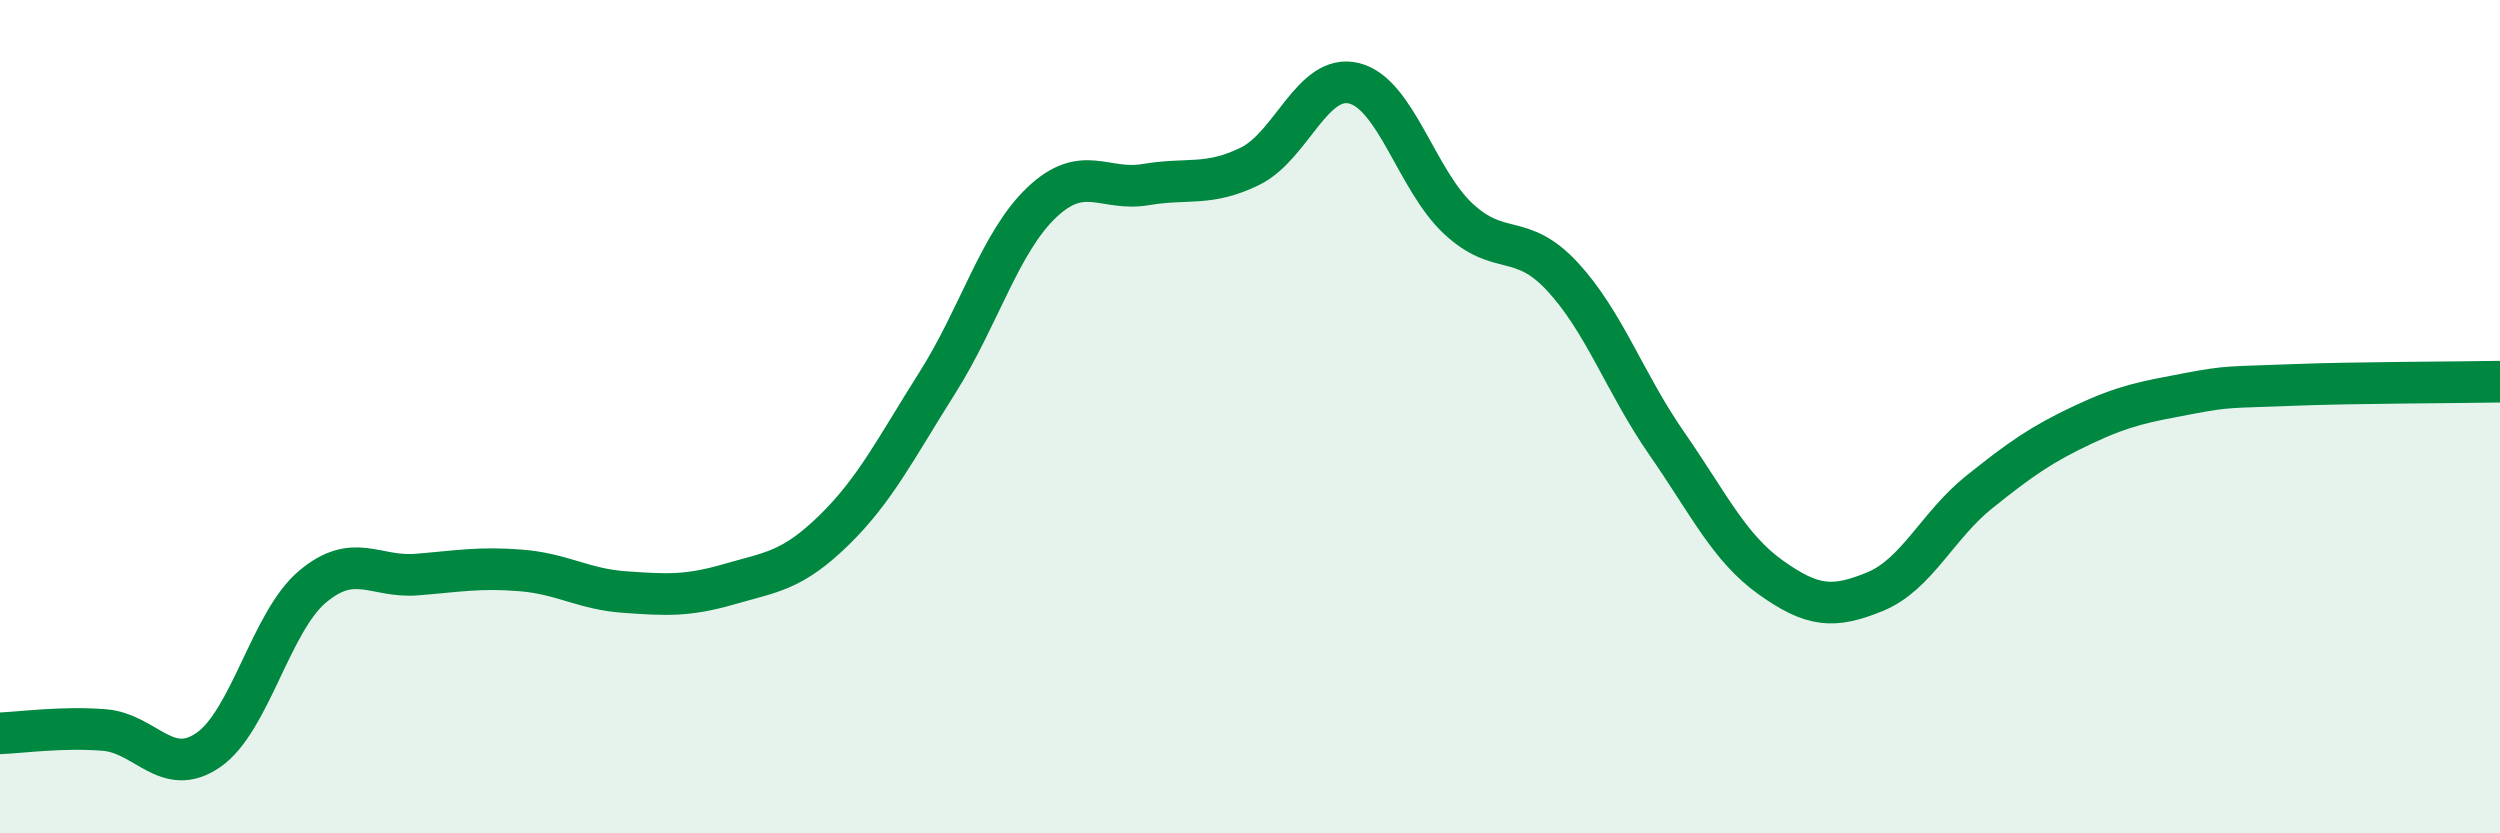
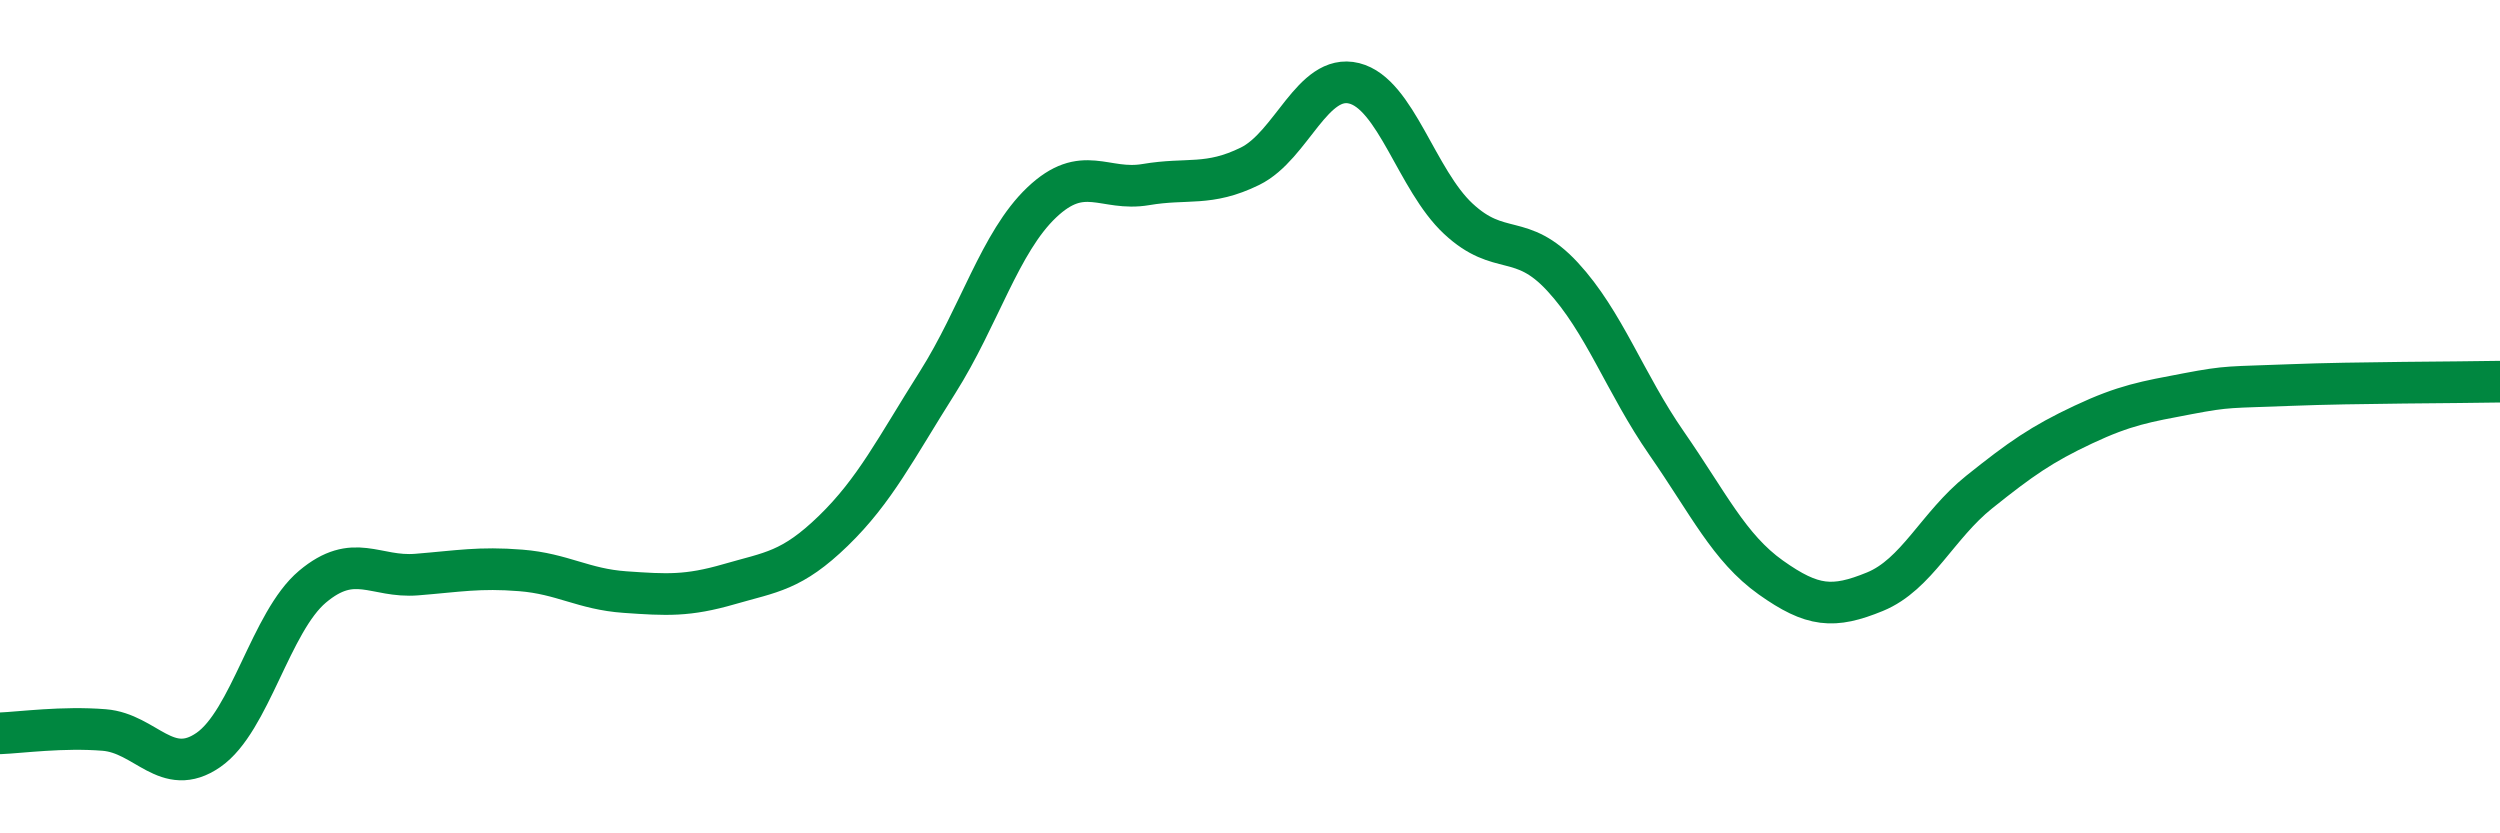
<svg xmlns="http://www.w3.org/2000/svg" width="60" height="20" viewBox="0 0 60 20">
-   <path d="M 0,17.6 C 0.5,17.58 1.5,17.44 2.5,17.52 C 3.5,17.6 4,18.69 5,18 C 6,17.31 6.5,14.92 7.5,14.08 C 8.5,13.24 9,13.87 10,13.79 C 11,13.71 11.5,13.61 12.5,13.69 C 13.5,13.77 14,14.14 15,14.21 C 16,14.28 16.5,14.31 17.5,14.02 C 18.5,13.73 19,13.71 20,12.74 C 21,11.77 21.5,10.76 22.5,9.18 C 23.5,7.6 24,5.81 25,4.86 C 26,3.91 26.5,4.6 27.5,4.43 C 28.5,4.26 29,4.48 30,3.99 C 31,3.5 31.5,1.75 32.5,2 C 33.5,2.25 34,4.32 35,5.25 C 36,6.18 36.5,5.56 37.5,6.64 C 38.5,7.72 39,9.2 40,10.64 C 41,12.08 41.5,13.15 42.5,13.86 C 43.5,14.57 44,14.61 45,14.2 C 46,13.79 46.5,12.61 47.5,11.81 C 48.5,11.01 49,10.66 50,10.19 C 51,9.72 51.5,9.64 52.5,9.45 C 53.5,9.26 53.5,9.3 55,9.24 C 56.5,9.18 59,9.18 60,9.16L60 20L0 20Z" fill="#008740" opacity="0.1" stroke-linecap="round" stroke-linejoin="round" />
  <path d="M 0,17.6 C 0.5,17.58 1.5,17.44 2.5,17.52 C 3.5,17.6 4,18.69 5,18 C 6,17.31 6.5,14.92 7.5,14.08 C 8.5,13.24 9,13.87 10,13.79 C 11,13.71 11.5,13.61 12.5,13.69 C 13.5,13.77 14,14.14 15,14.21 C 16,14.28 16.5,14.31 17.5,14.02 C 18.5,13.73 19,13.71 20,12.74 C 21,11.77 21.5,10.76 22.5,9.18 C 23.5,7.6 24,5.81 25,4.86 C 26,3.91 26.5,4.6 27.5,4.43 C 28.5,4.26 29,4.48 30,3.99 C 31,3.5 31.5,1.75 32.5,2 C 33.5,2.25 34,4.32 35,5.25 C 36,6.18 36.5,5.56 37.5,6.64 C 38.5,7.72 39,9.2 40,10.64 C 41,12.08 41.5,13.15 42.5,13.86 C 43.5,14.57 44,14.61 45,14.2 C 46,13.79 46.5,12.61 47.5,11.81 C 48.5,11.01 49,10.66 50,10.19 C 51,9.72 51.5,9.64 52.5,9.45 C 53.5,9.26 53.5,9.3 55,9.24 C 56.5,9.18 59,9.18 60,9.16" stroke="#008740" stroke-width="1" fill="none" stroke-linecap="round" stroke-linejoin="round" />
</svg>